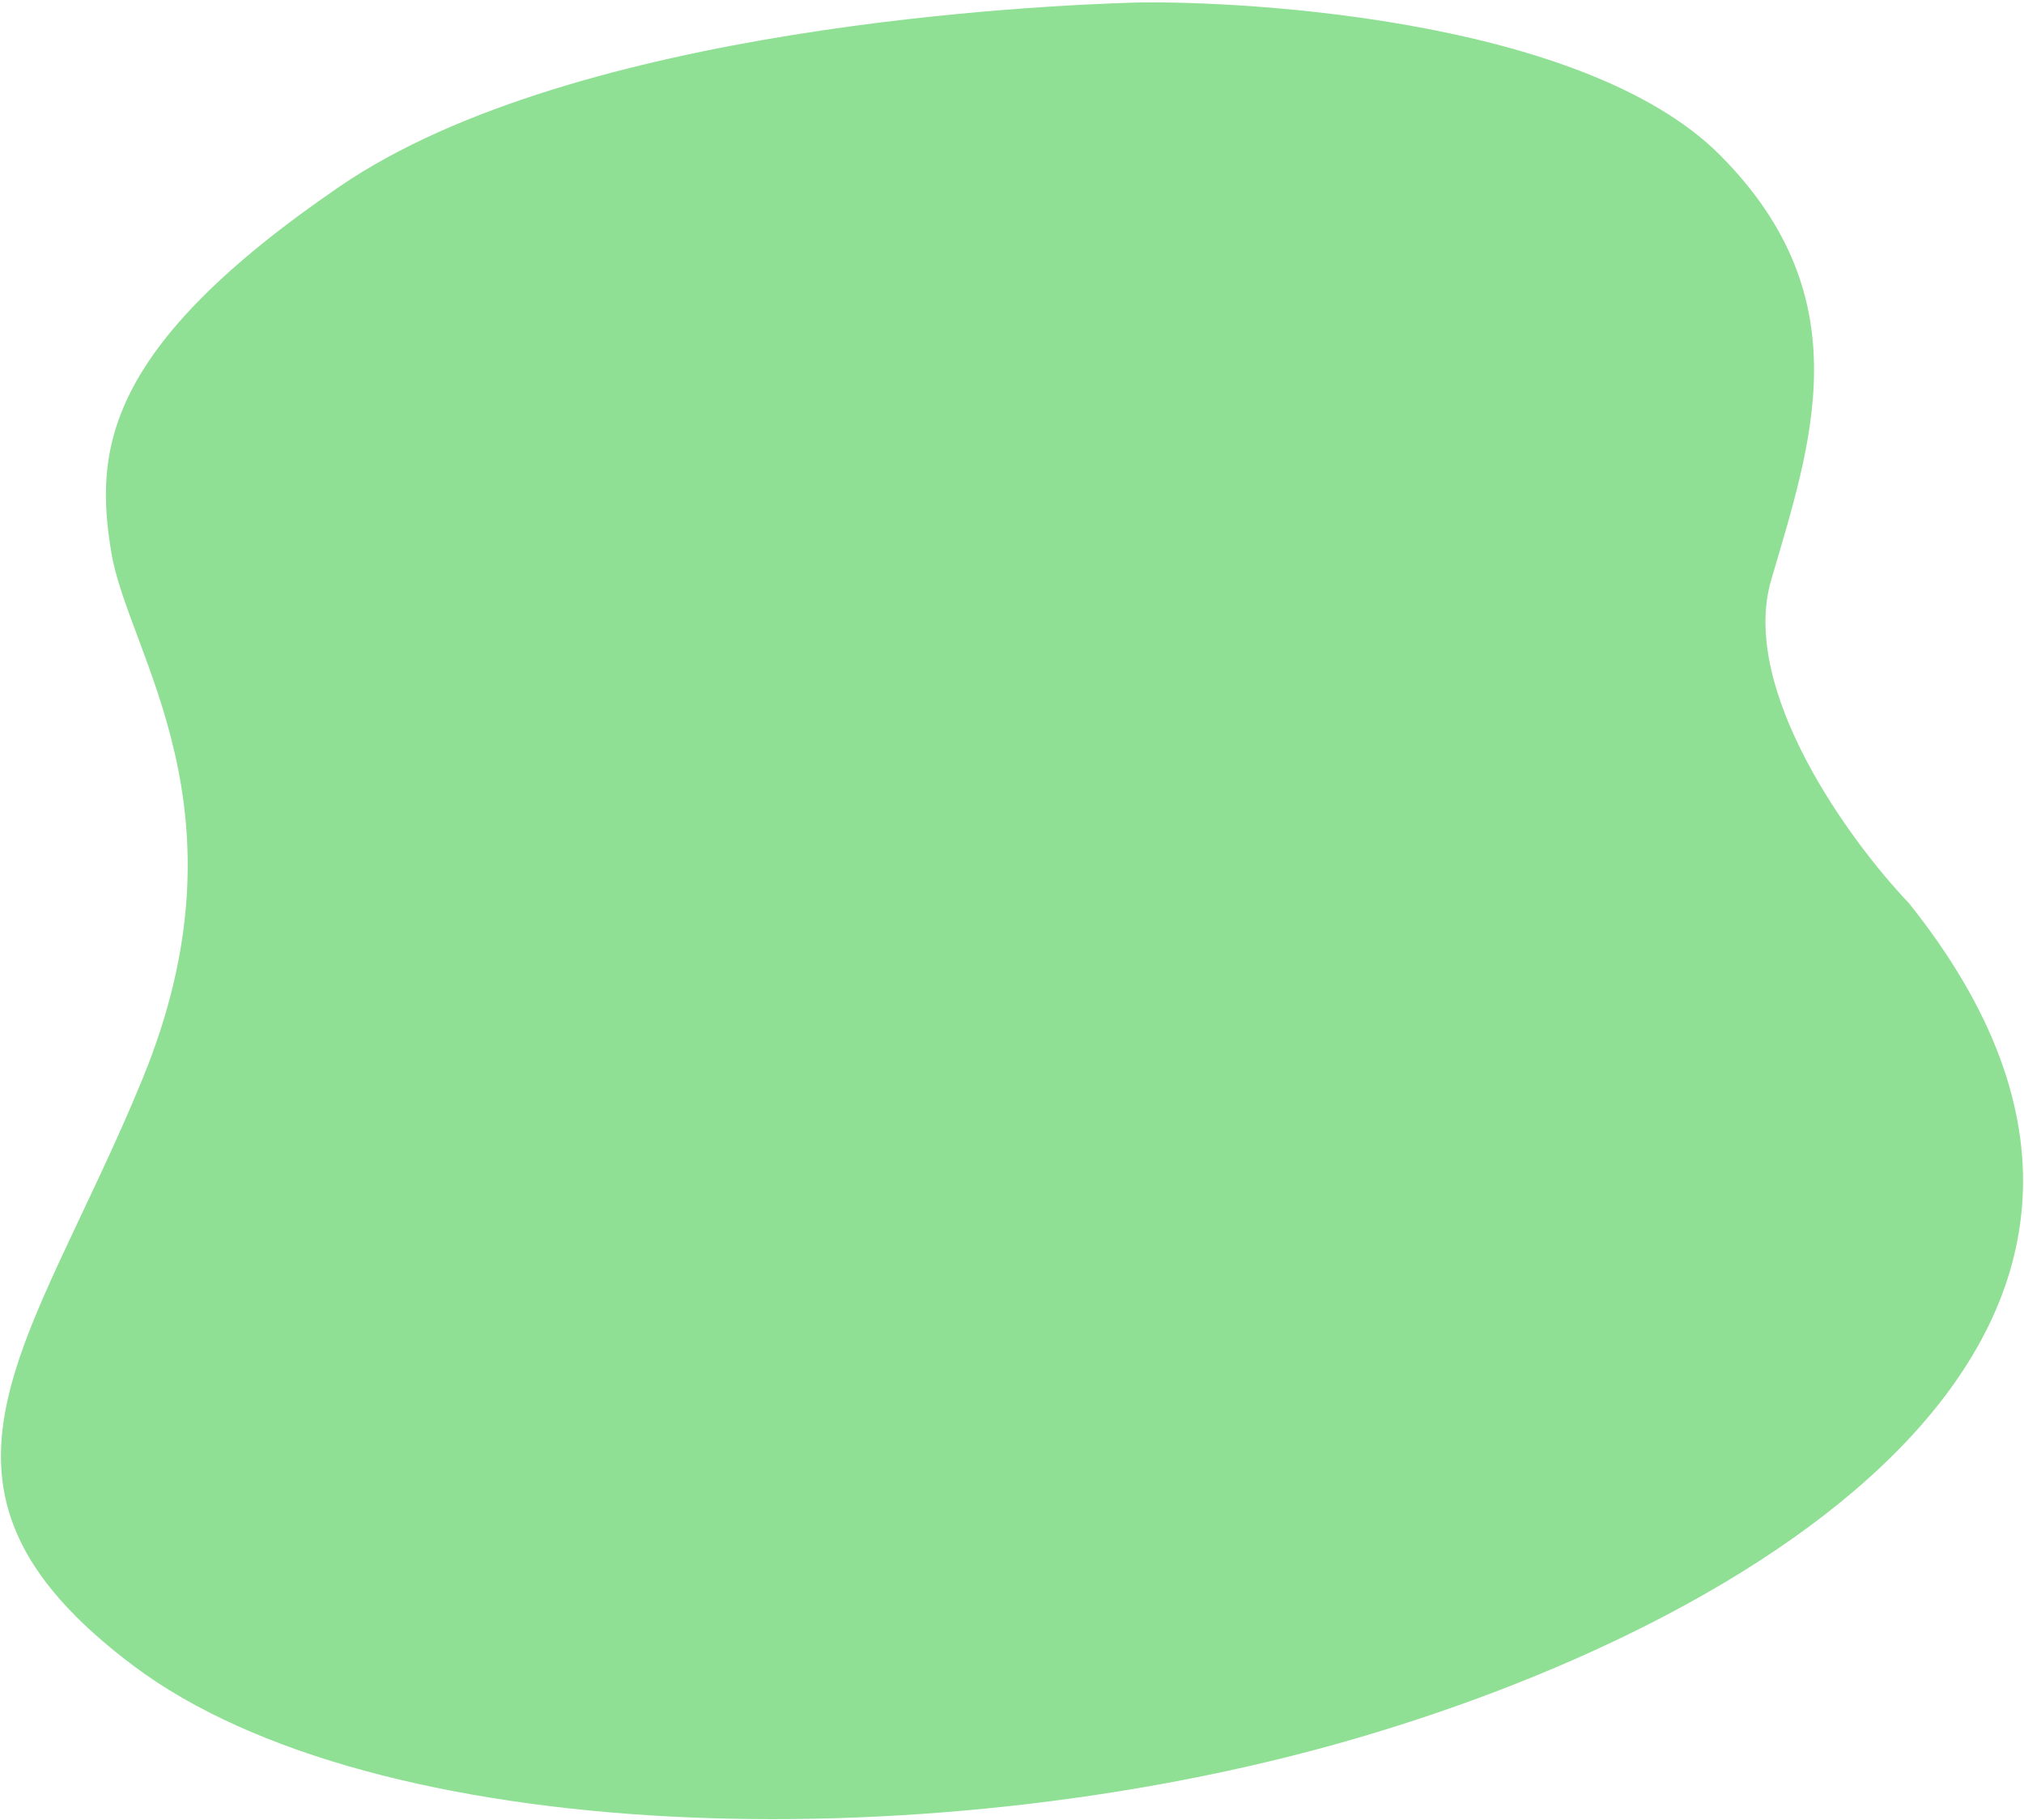
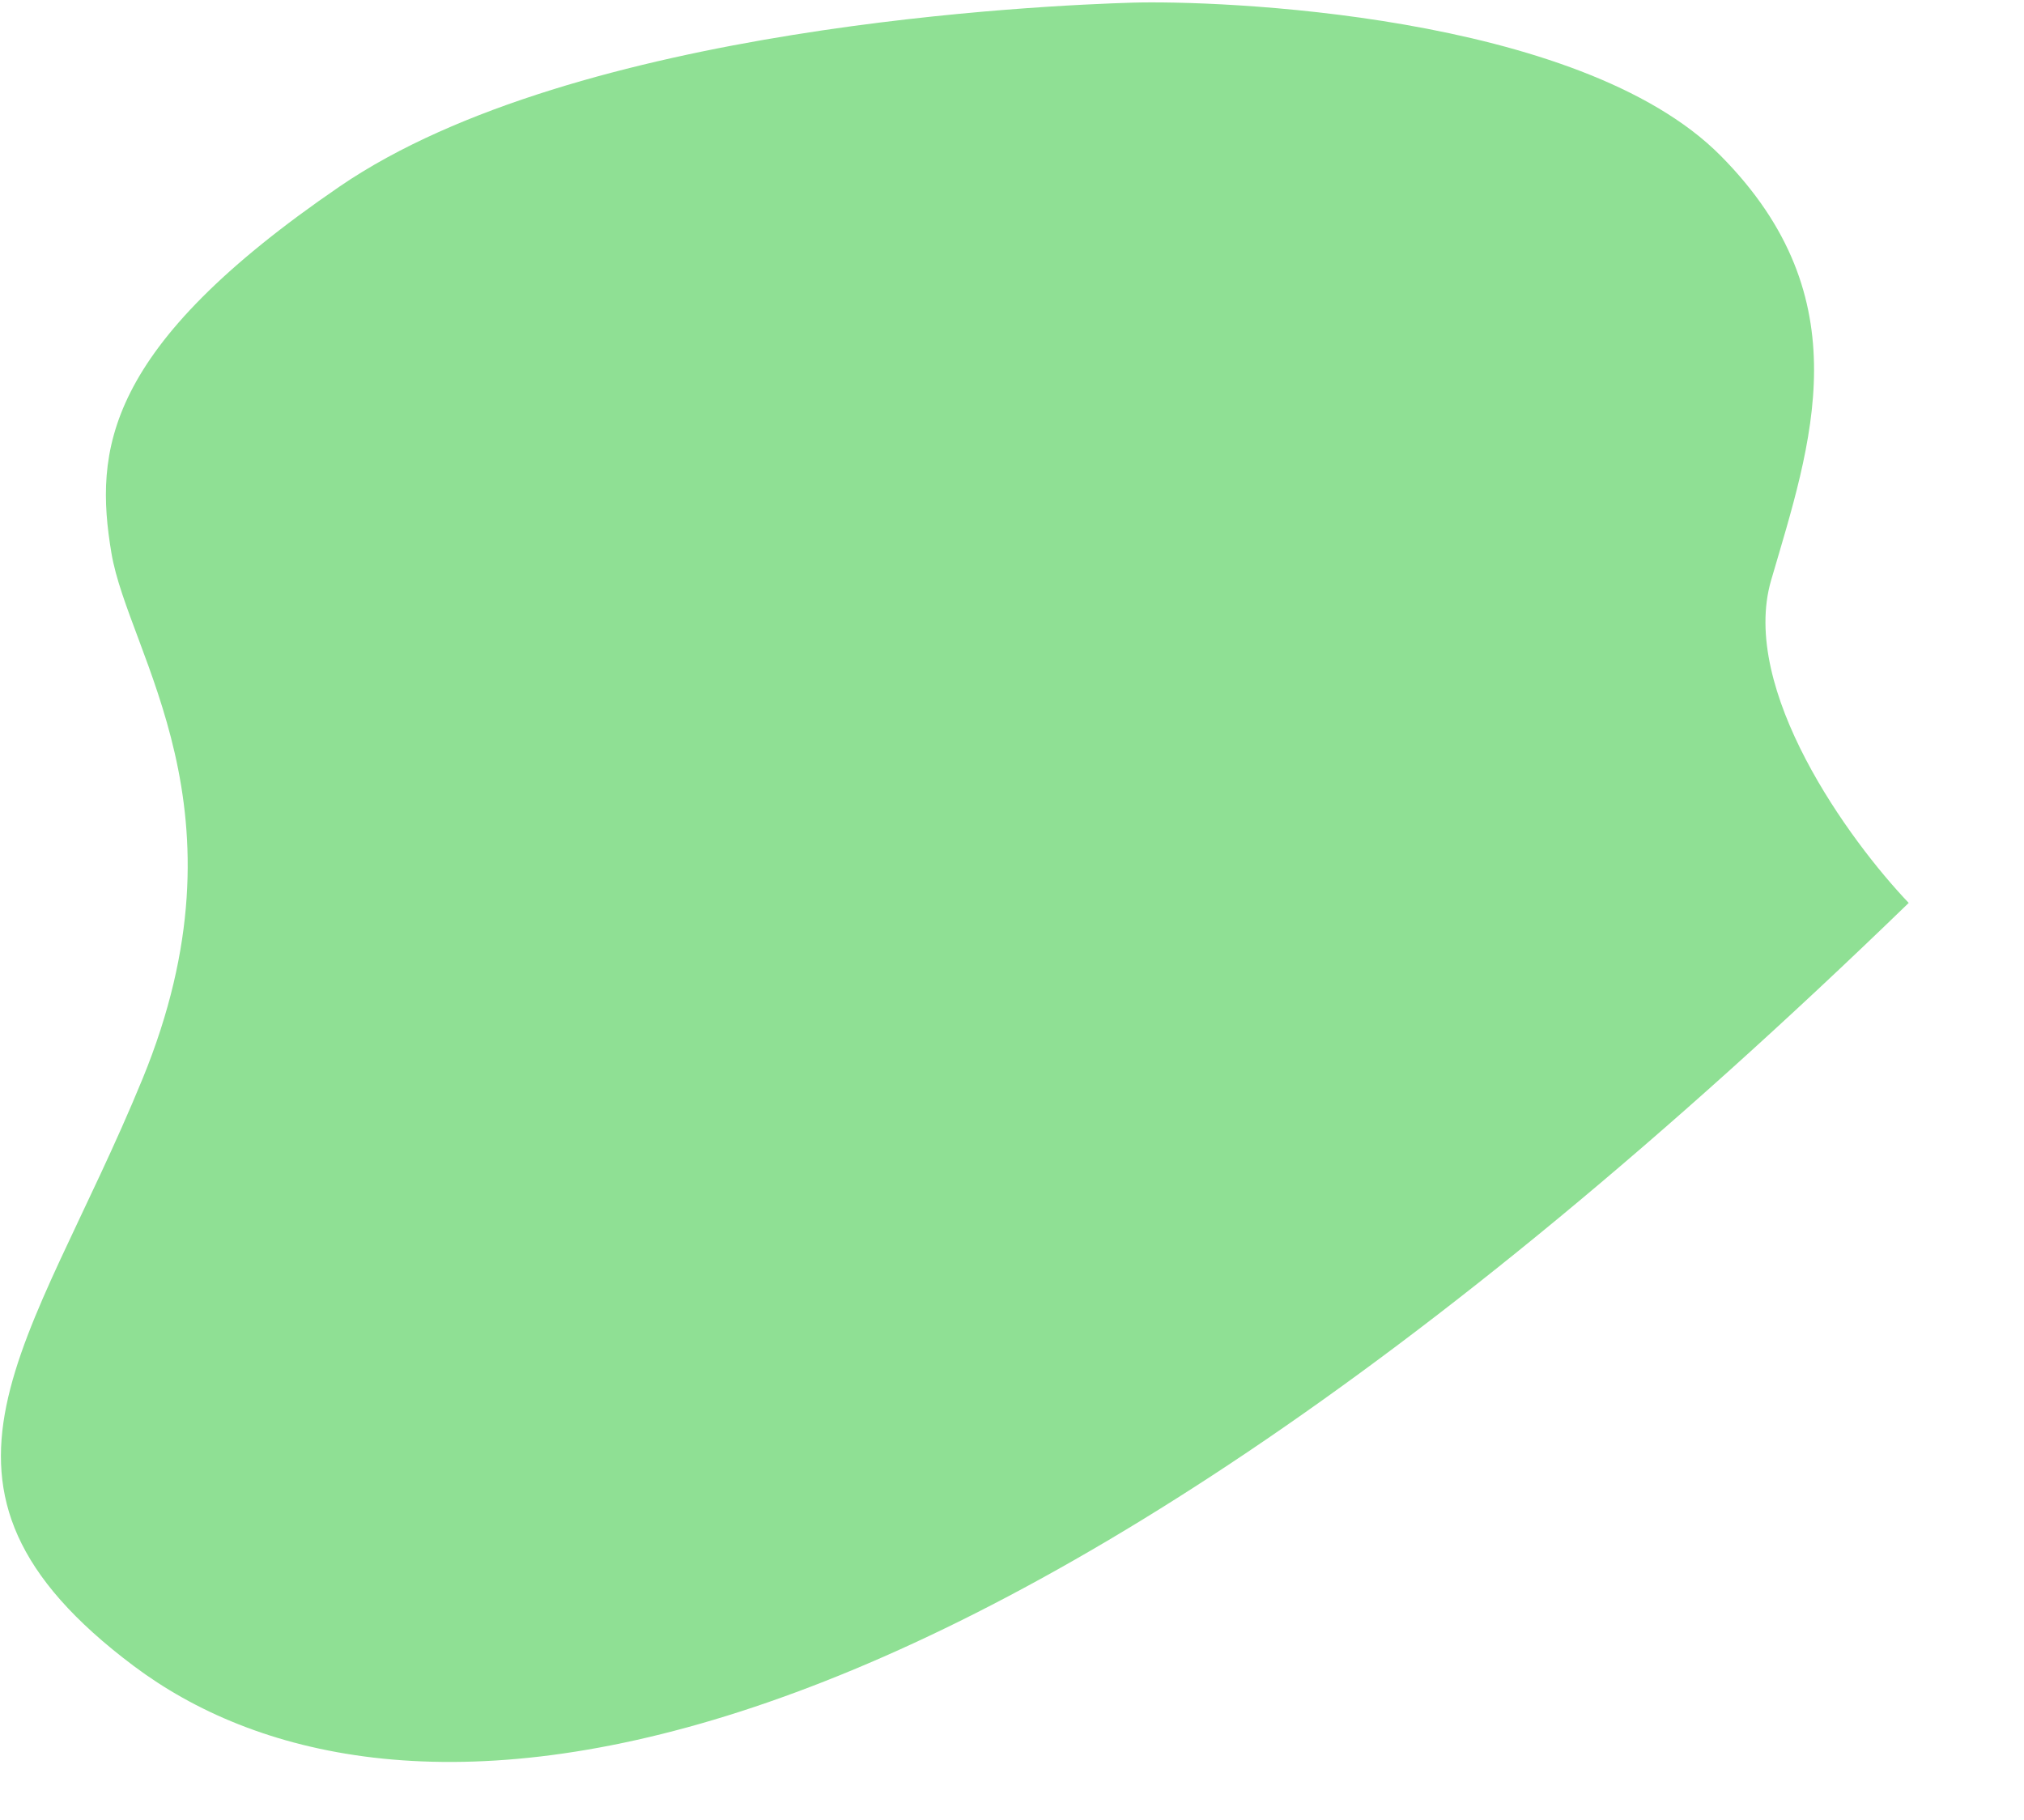
<svg xmlns="http://www.w3.org/2000/svg" width="754" height="678" viewBox="0 0 754 678" fill="none">
-   <path d="M659.801 216.144C647.909 256.893 689.012 313.268 711.051 336.362C838.477 495.459 654.095 605.83 498.426 649.525C342.756 693.219 139.521 687.884 49.814 620.617C-39.893 553.35 11.904 502.257 53.067 401.976C94.23 301.696 47.871 244 41.507 206.009C35.142 168.018 38.547 129.621 126.577 69.439C214.607 9.256 390.464 1.944 421.679 0.991C452.895 0.038 588.224 4.75 641.024 58.043C693.824 111.335 674.665 165.207 659.801 216.144Z" fill="#8FE094" />
+   <path d="M659.801 216.144C647.909 256.893 689.012 313.268 711.051 336.362C342.756 693.219 139.521 687.884 49.814 620.617C-39.893 553.35 11.904 502.257 53.067 401.976C94.23 301.696 47.871 244 41.507 206.009C35.142 168.018 38.547 129.621 126.577 69.439C214.607 9.256 390.464 1.944 421.679 0.991C452.895 0.038 588.224 4.75 641.024 58.043C693.824 111.335 674.665 165.207 659.801 216.144Z" fill="#8FE094" />
</svg>